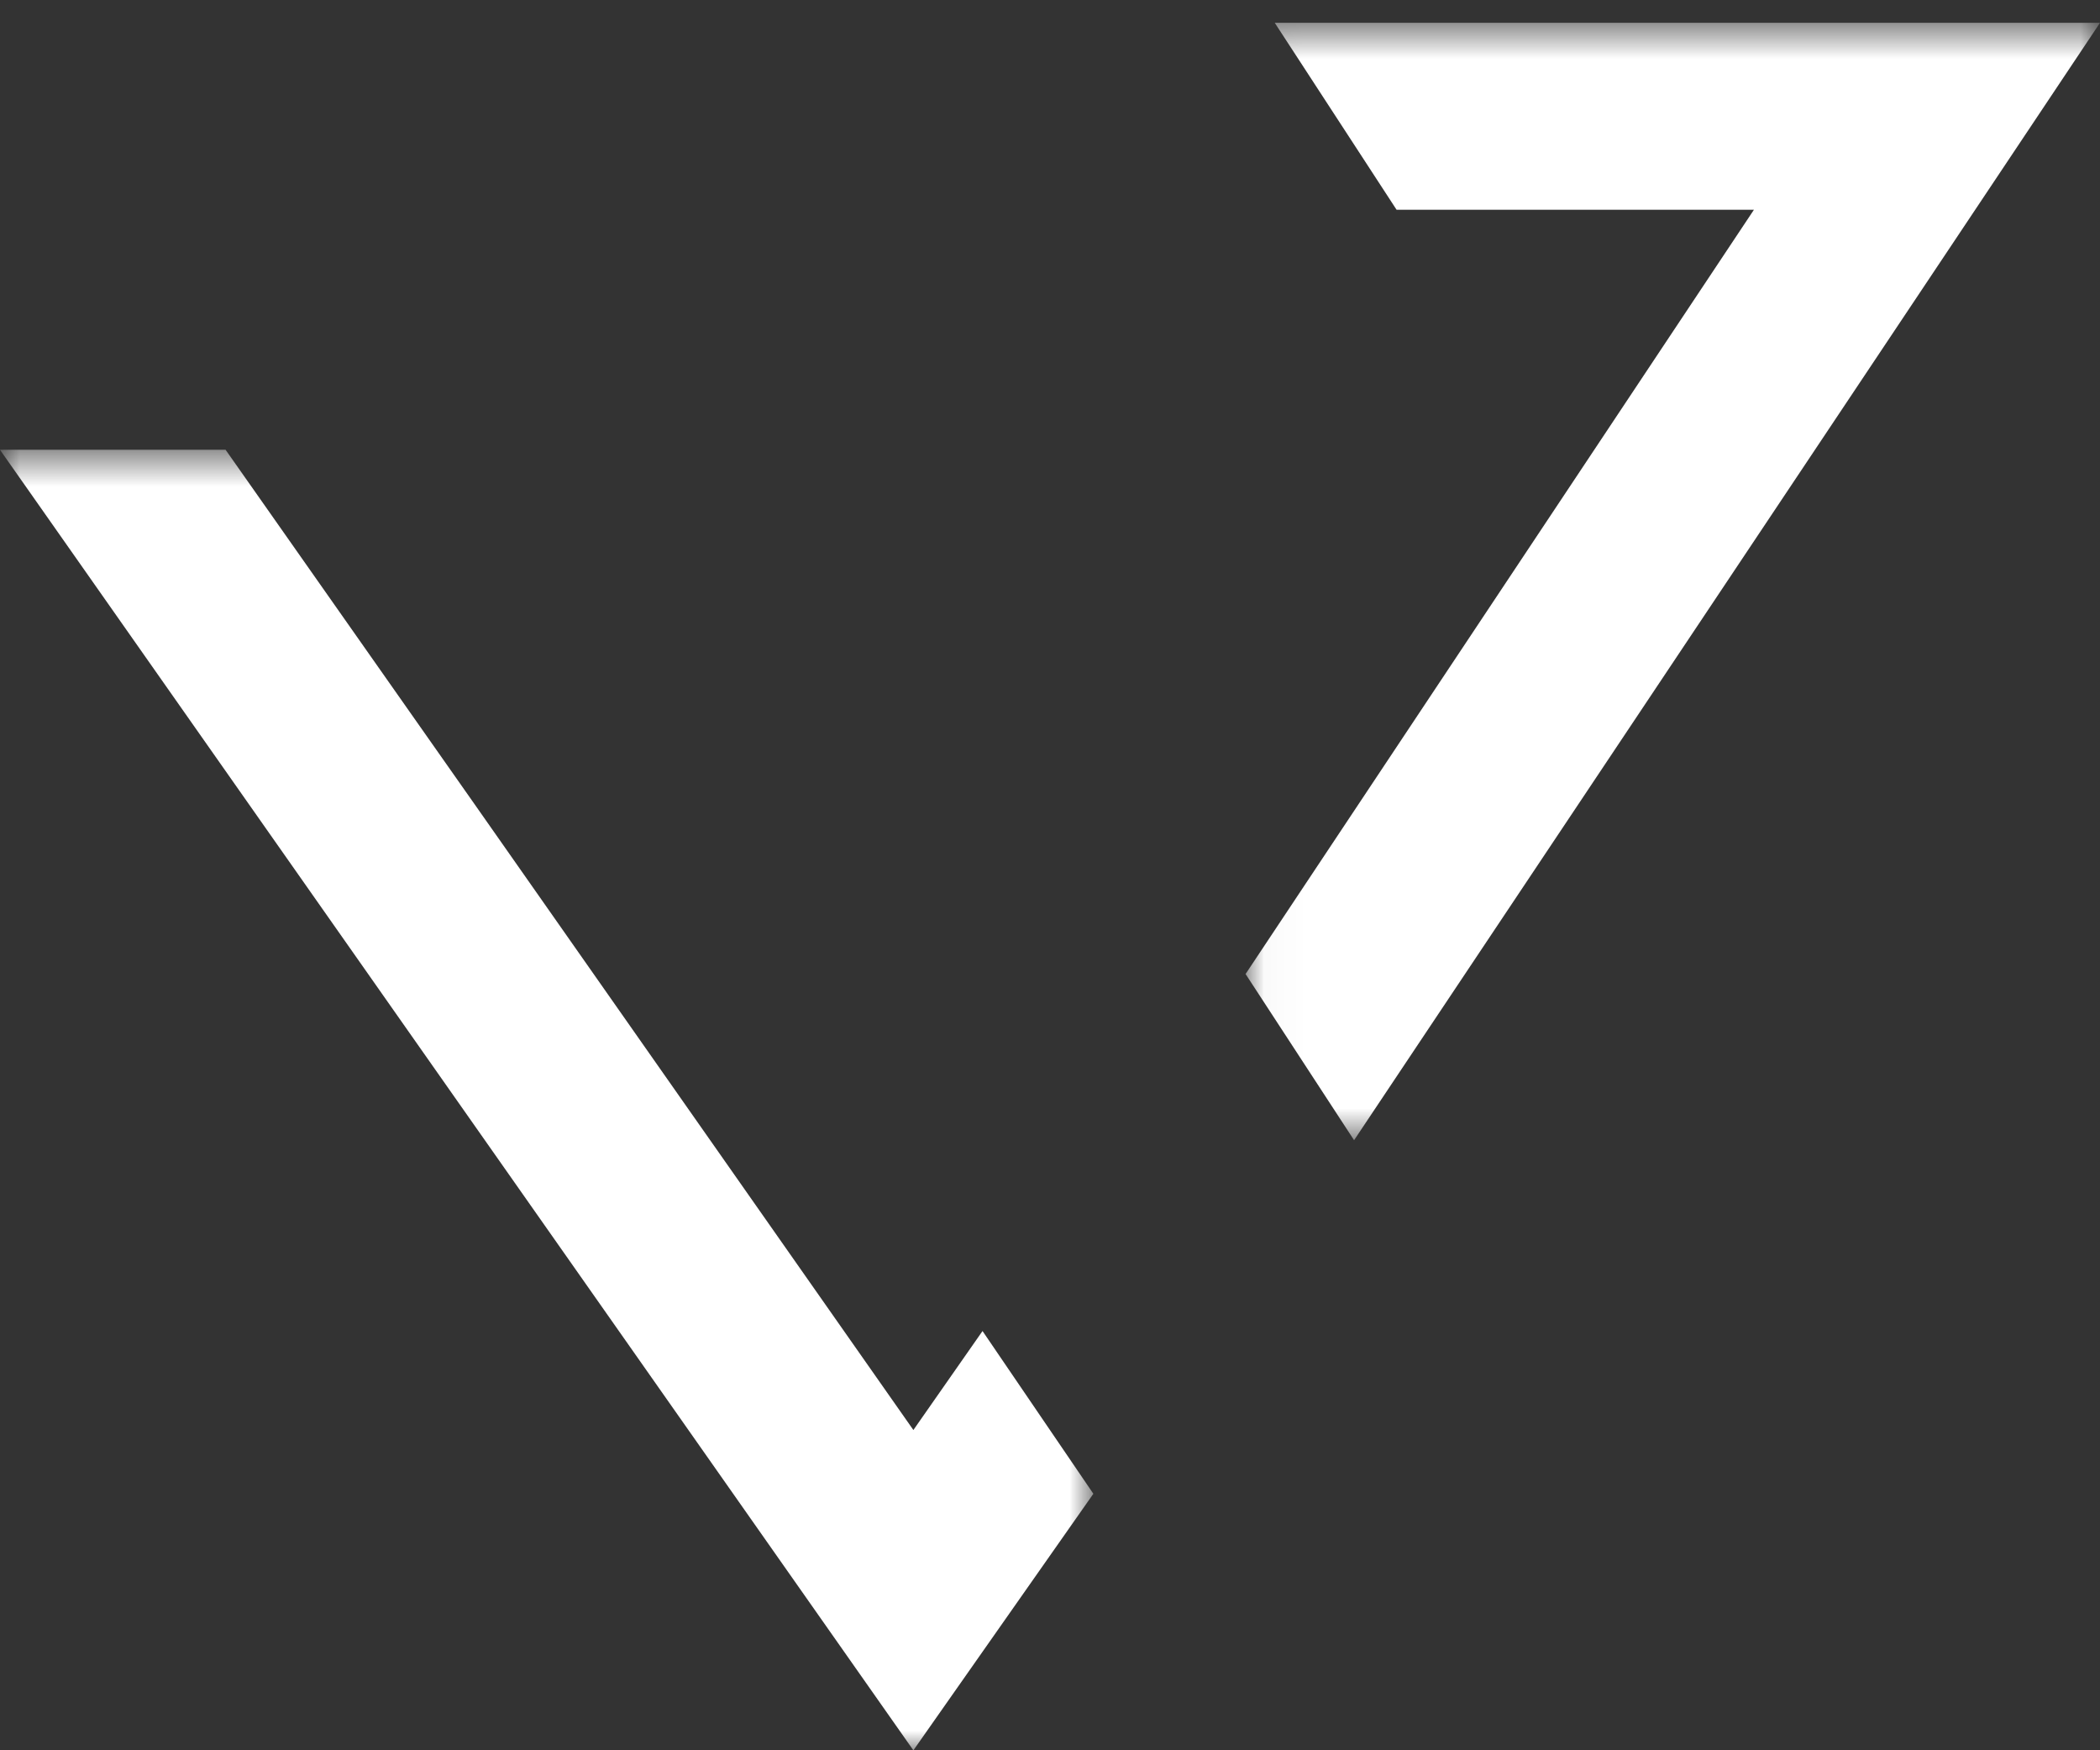
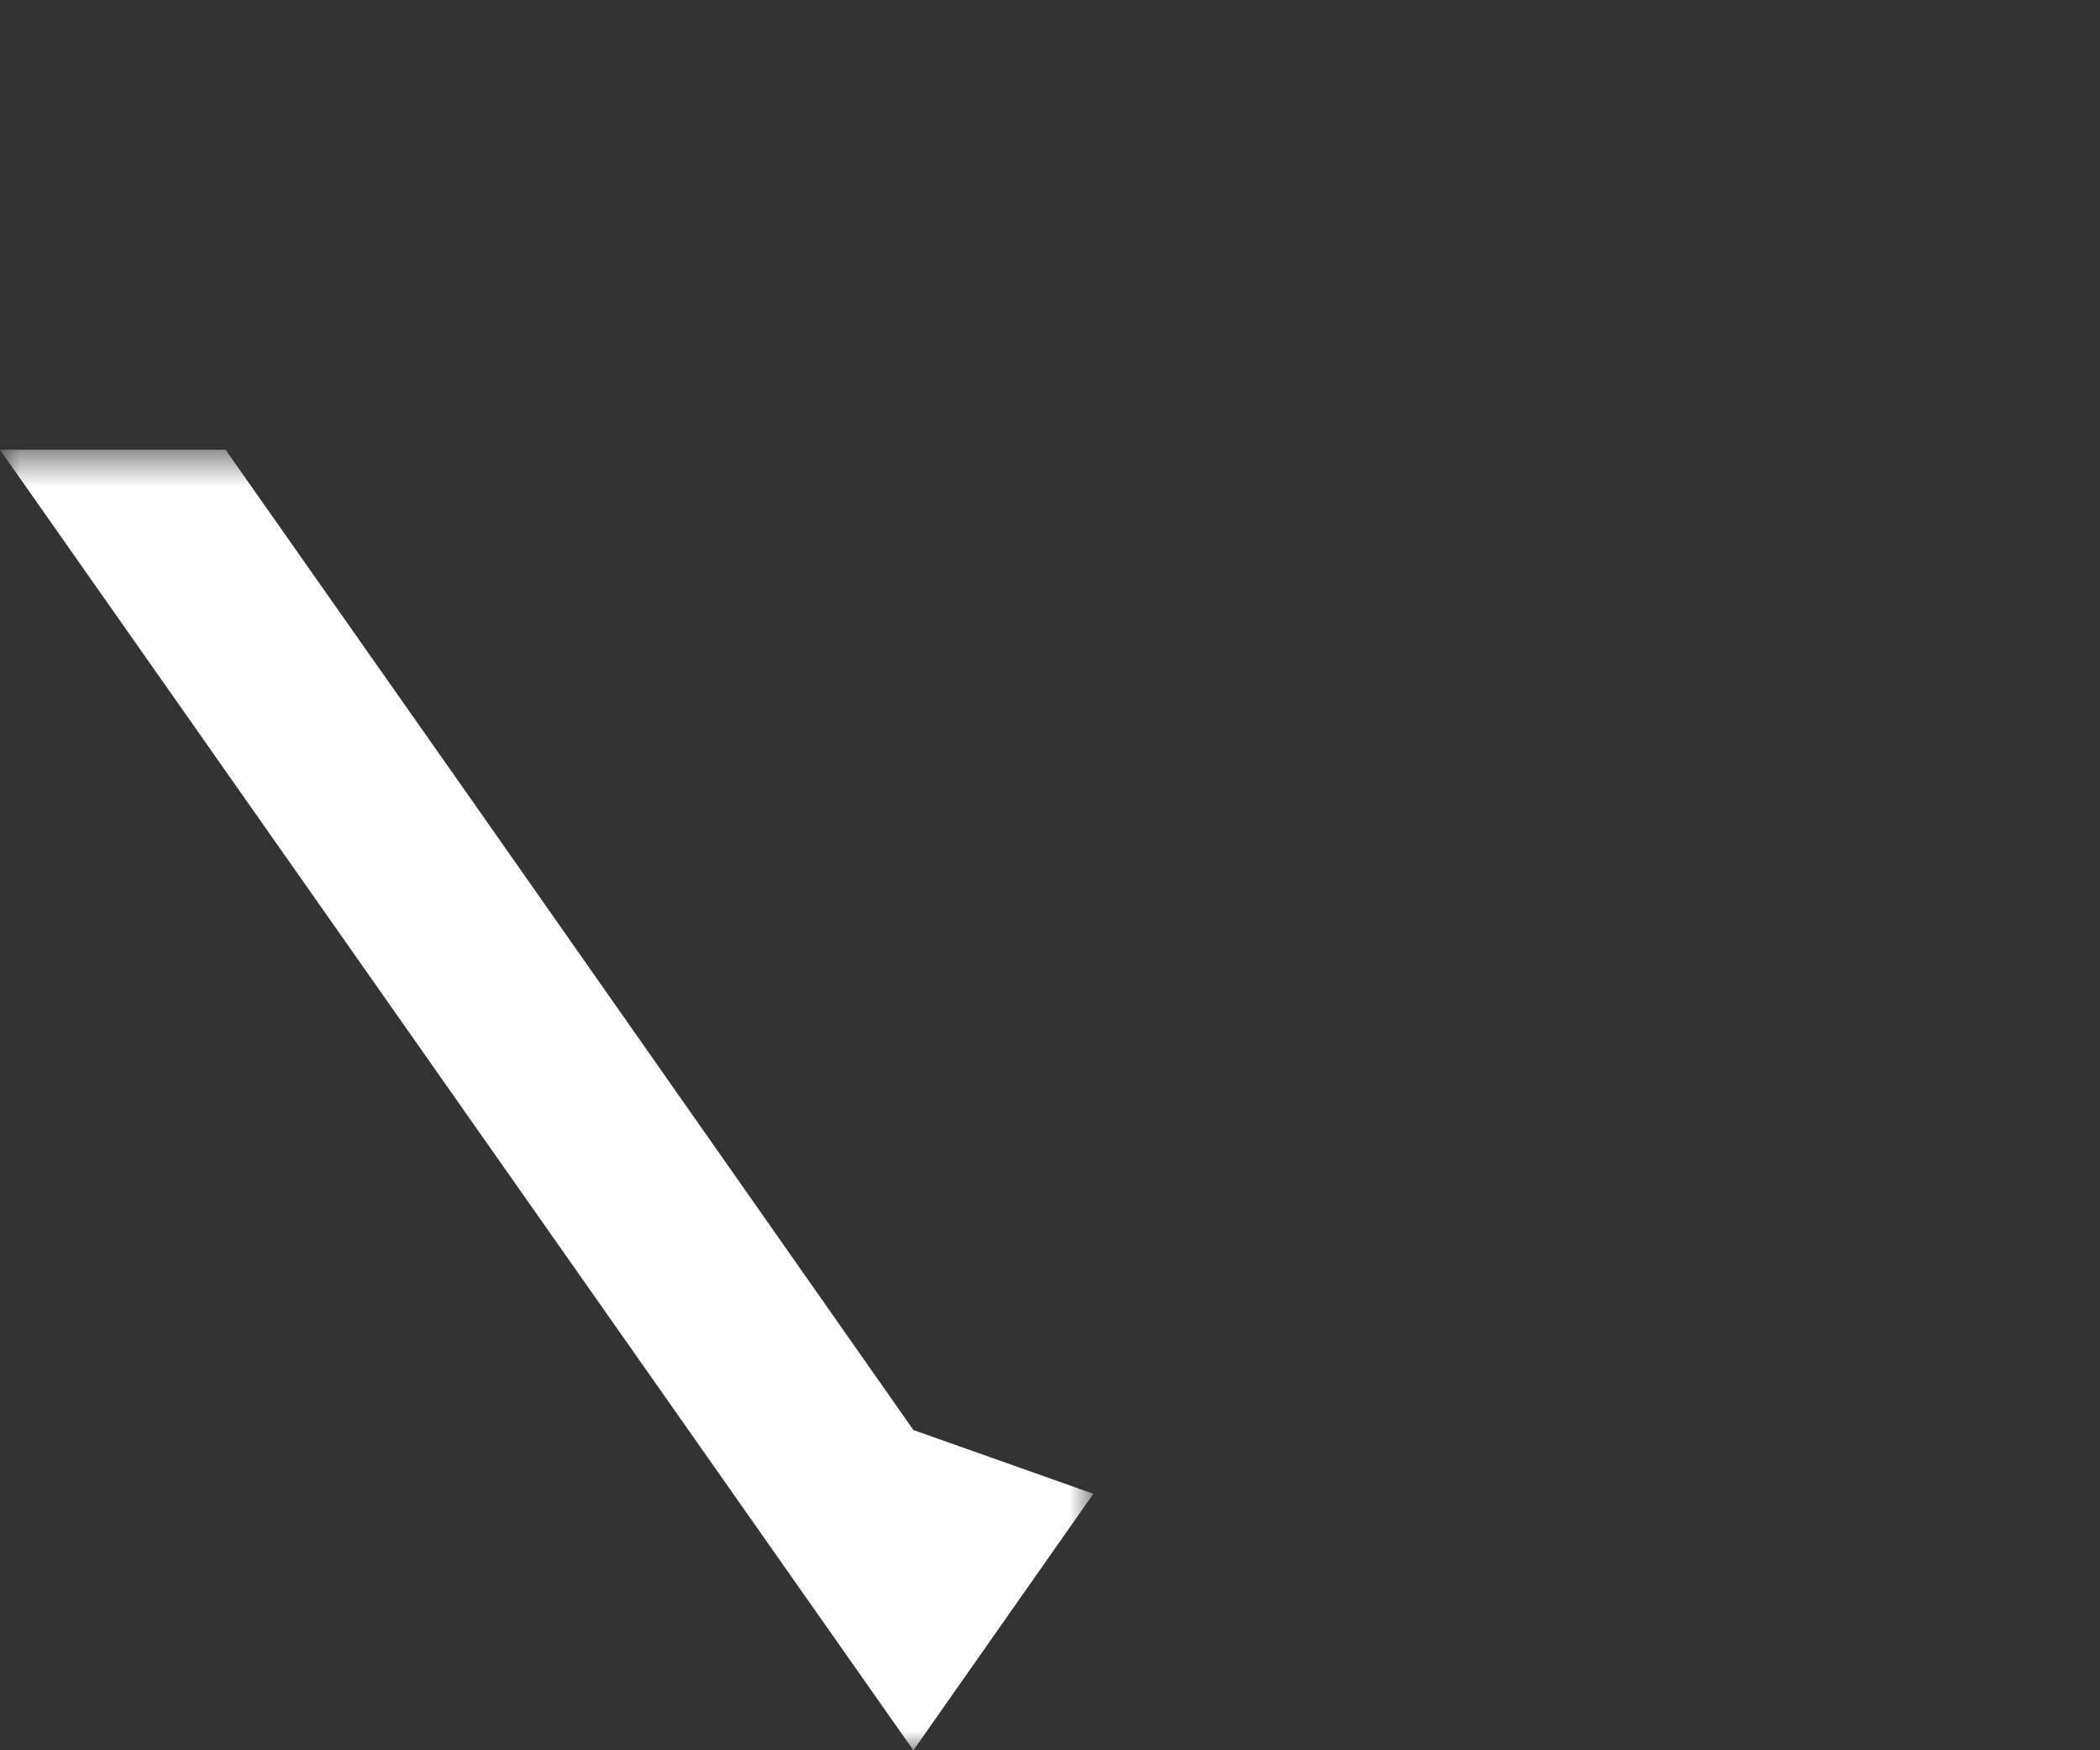
<svg xmlns="http://www.w3.org/2000/svg" xmlns:xlink="http://www.w3.org/1999/xlink" width="54px" height="45px" viewBox="0 0 54 45" version="1.1">
  <rect x="0" y="0" width="54" height="45" fill="#333333" stroke="none" />
  <title>elements / arrow-white</title>
  <defs>
    <polygon id="path-1" points="0 0.563 28.115 0.563 28.115 34 0 34" />
    <polygon id="path-3" points="0.029 0.587 22 0.587 22 29.315 0.029 29.315" />
  </defs>
  <g id="elements-/-arrow-white" stroke="none" stroke-width="1" fill="none" fill-rule="evenodd">
    <g id="Group-7">
      <g id="Group-3" transform="translate(0, 11)">
        <mask id="mask-2" fill="white">
          <use xlink:href="#path-1" />
        </mask>
        <g id="Clip-2" />
-         <path d="M23.487,25.766 L12.196,9.666 L5.8,0.563 L-0.001,0.563 C7.829,11.709 15.657,22.858 23.487,34.001 L28.115,27.405 L25.265,23.221 L23.487,25.766 Z" id="Fill-1" fill="#FFFFFF" mask="url(#mask-2)" />
+         <path d="M23.487,25.766 L12.196,9.666 L5.8,0.563 L-0.001,0.563 C7.829,11.709 15.657,22.858 23.487,34.001 L28.115,27.405 L23.487,25.766 Z" id="Fill-1" fill="#FFFFFF" mask="url(#mask-2)" />
      </g>
      <g id="Group-6" transform="translate(32, 0)">
        <mask id="mask-4" fill="white">
          <use xlink:href="#path-3" />
        </mask>
        <g id="Clip-5" />
-         <polygon id="Fill-4" fill="#FFFFFF" mask="url(#mask-4)" points="0.779 0.586 3.912 5.393 13.101 5.393 0.029 25.042 2.819 29.315 22 0.586" />
      </g>
    </g>
  </g>
</svg>